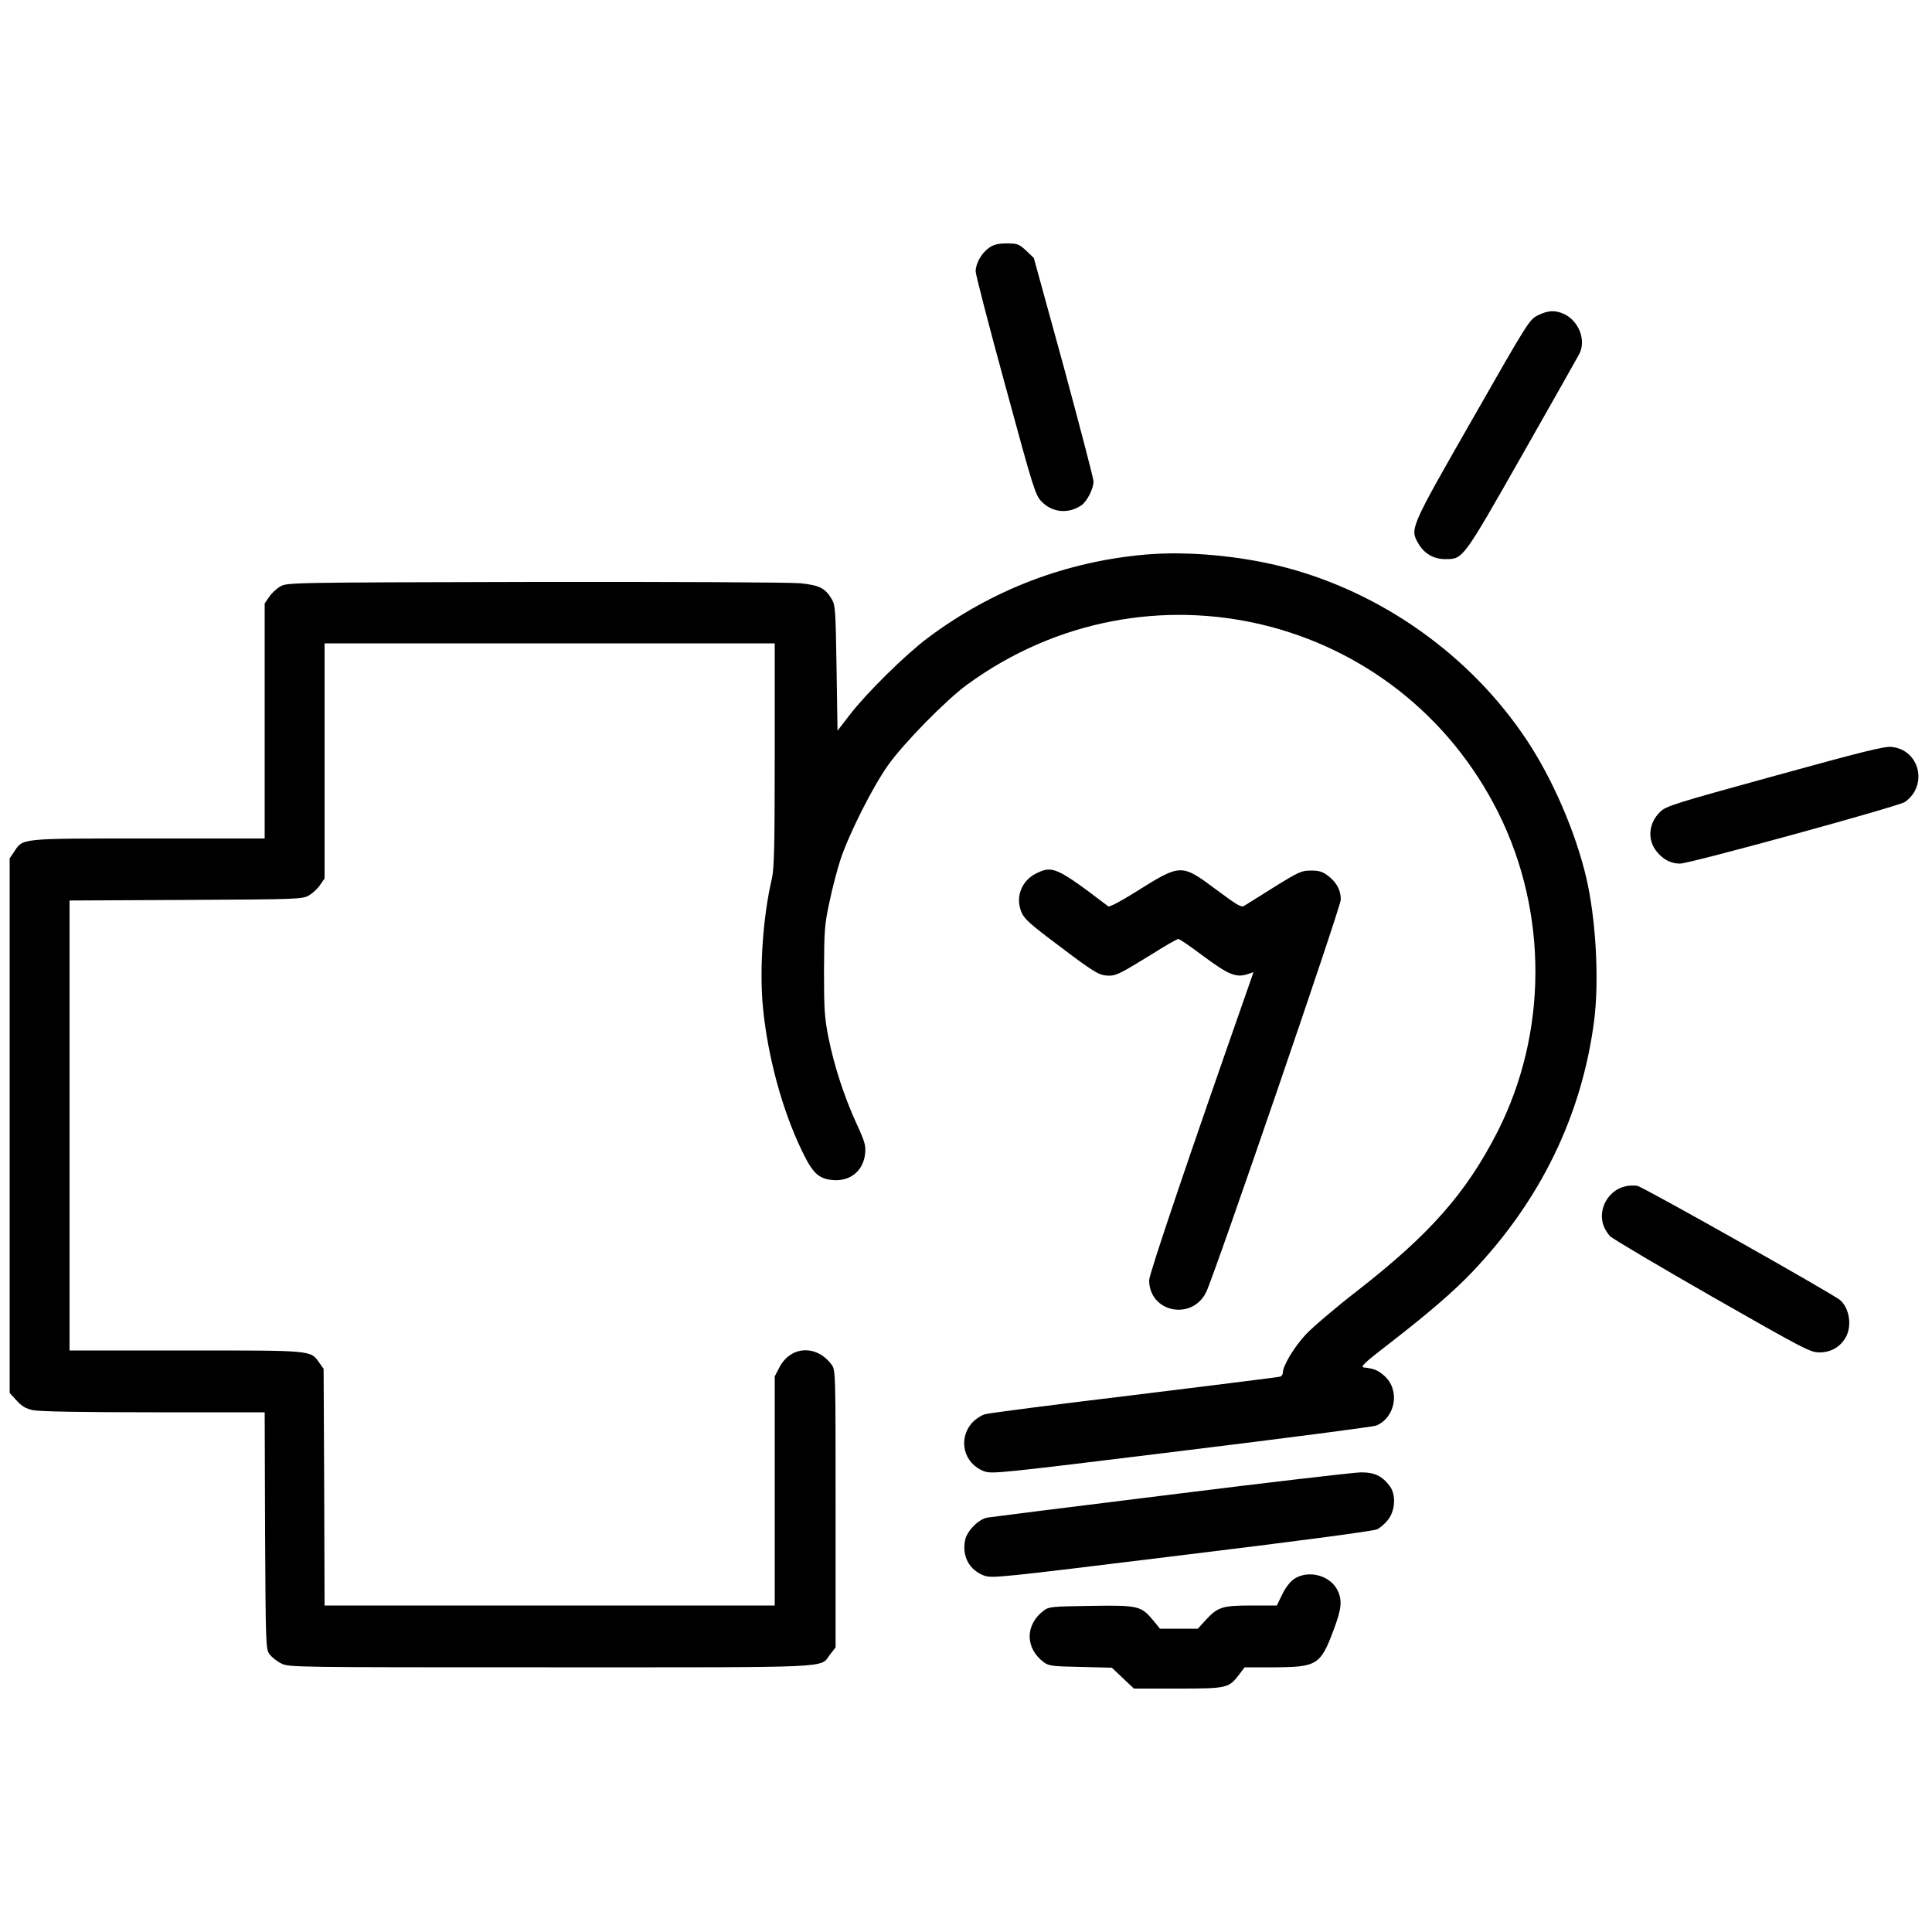
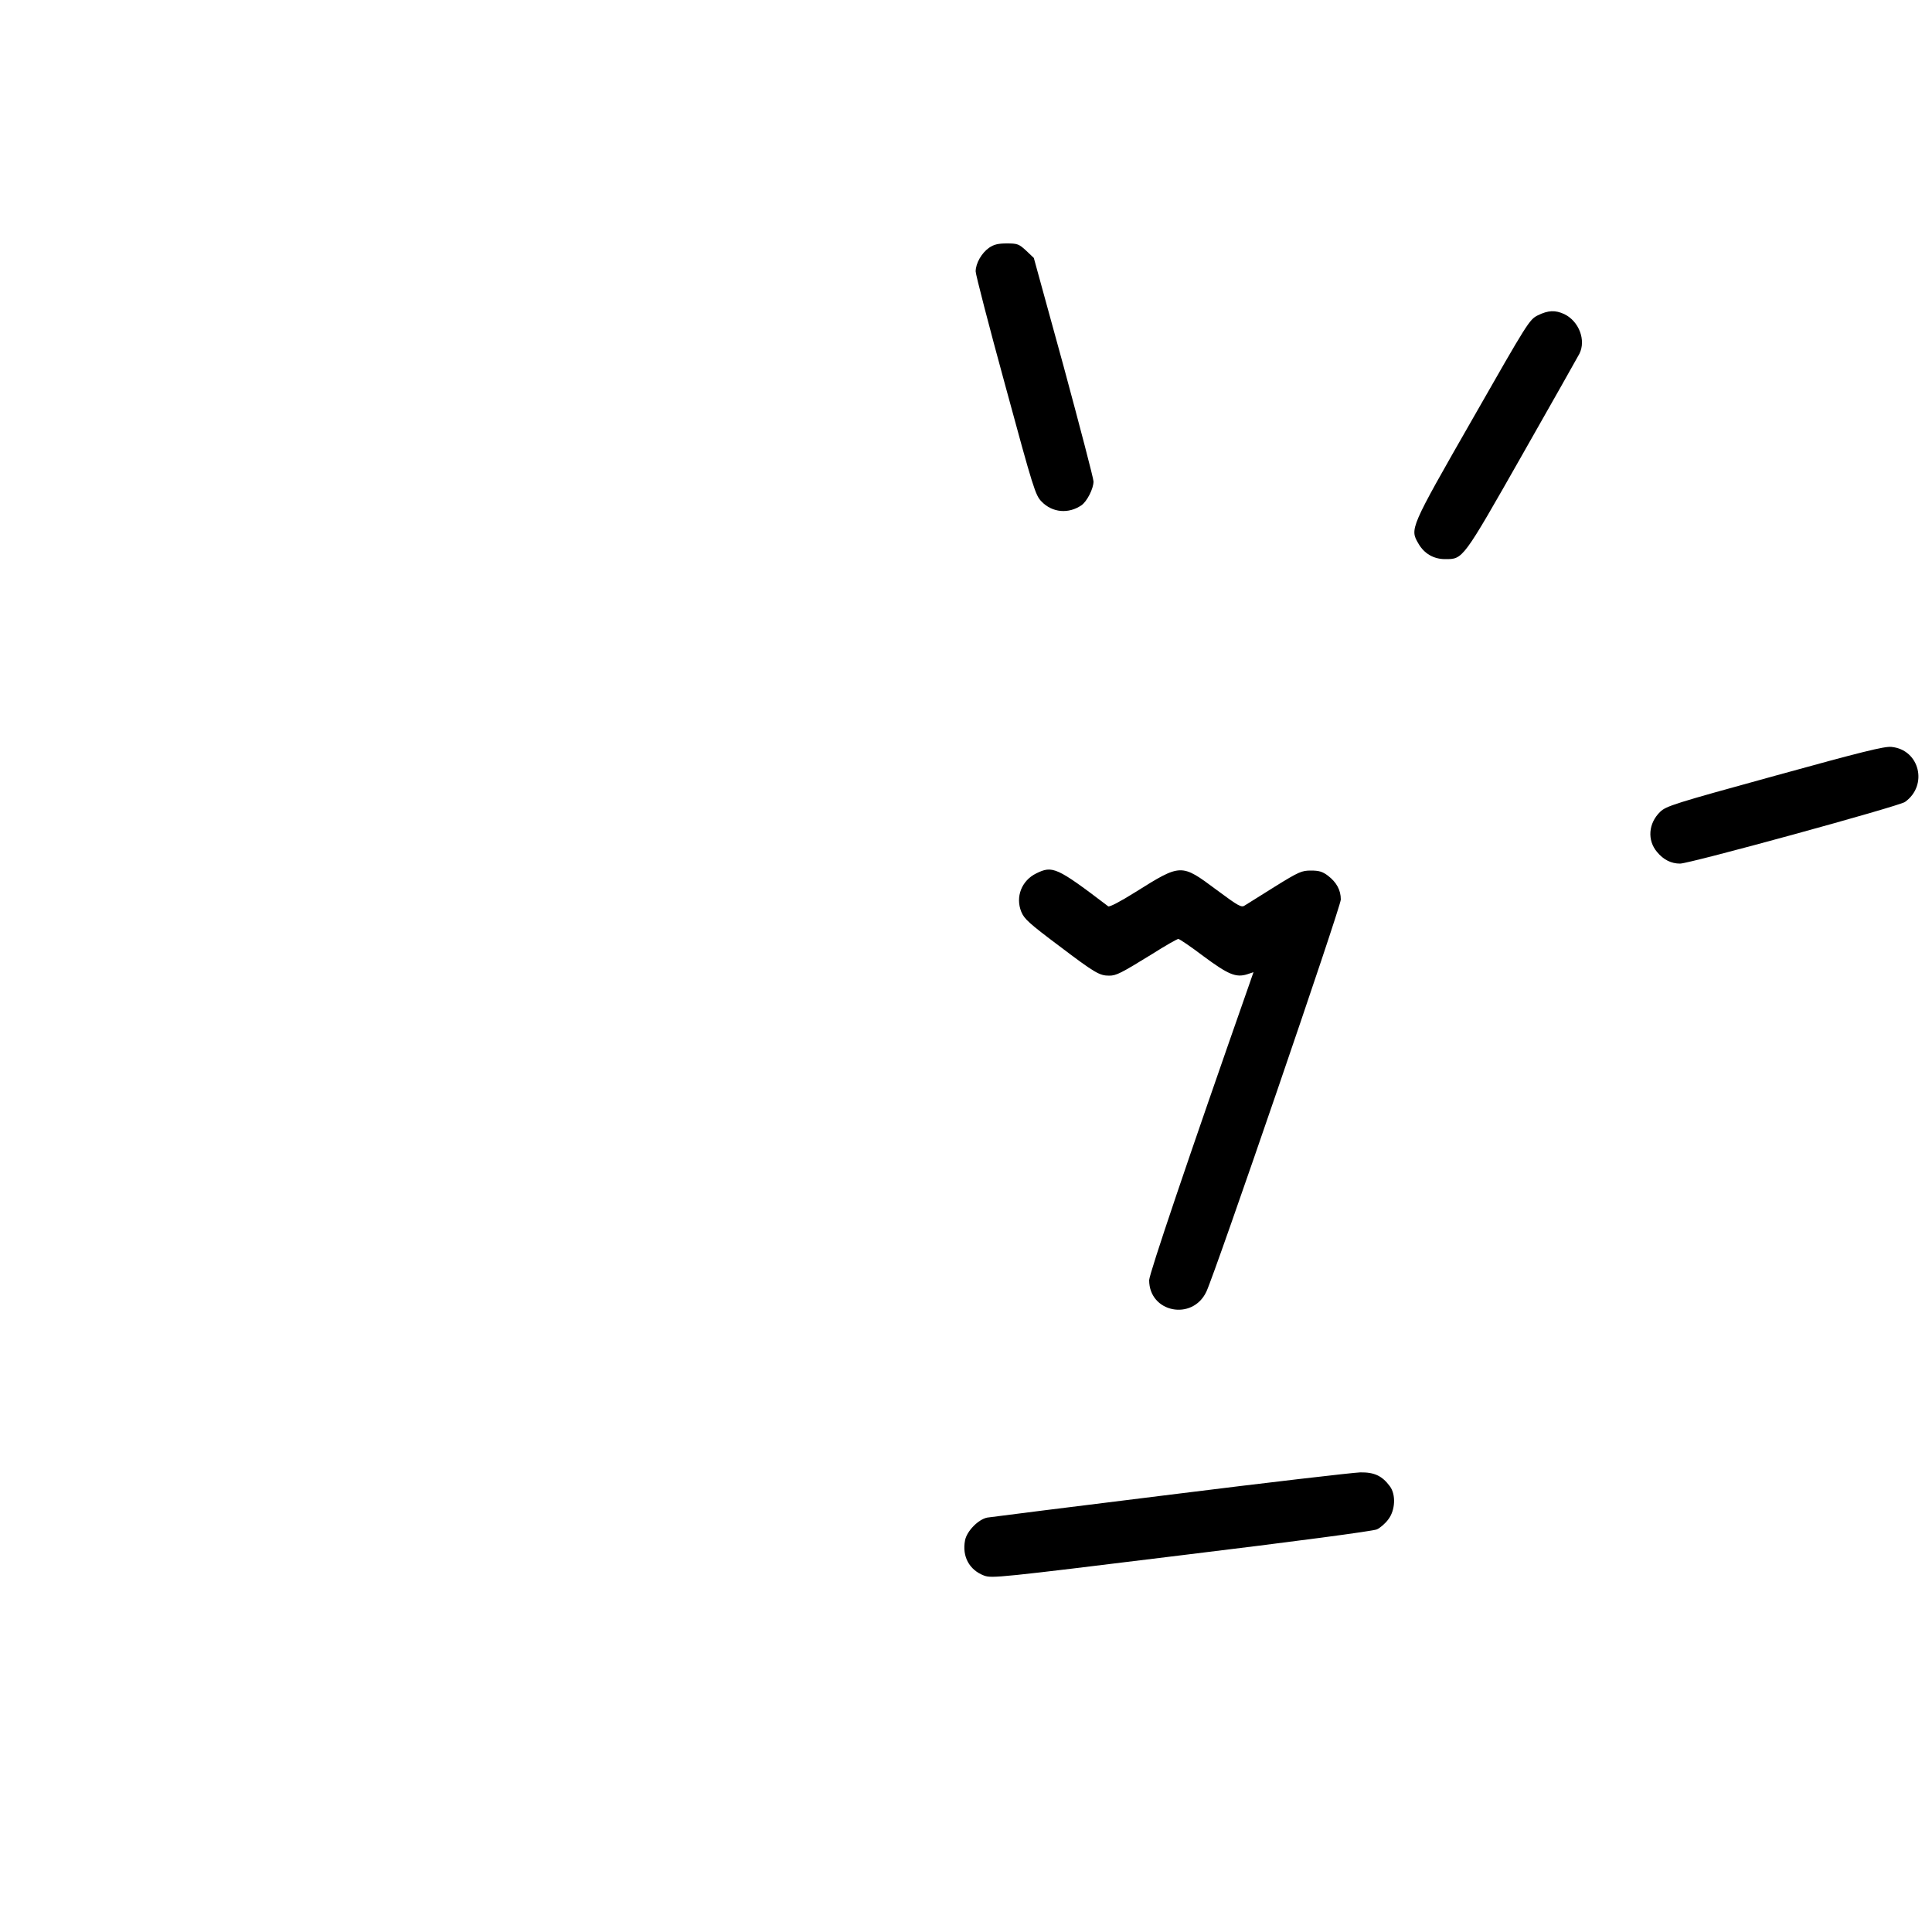
<svg xmlns="http://www.w3.org/2000/svg" version="1.0" width="1000pt" height="1000pt" viewBox="0 0 1000 1000" preserveAspectRatio="xMidYMid meet">
  <g transform="translate(0,1000) scale(0.1,-0.1)" fill="#000000" stroke="none">
    <path d="M5120 8718 c-39 -27 -70 -81 -70 -123 0 -16 69 -283 154 -593 145 -534 155 -565 187 -598 56 -58 140 -65 207 -19 29 21 62 86 62 123 0 15 -70 282 -154 593 l-155 564 -40 38 c-37 34 -45 37 -99 37 -45 0 -67 -5 -92 -22z" />
-     <path d="M7960 8368 c-44 -22 -52 -35 -339 -538 -325 -568 -324 -567 -279 -644 30 -52 79 -80 138 -80 93 0 89 -6 397 536 154 271 288 508 298 527 35 70 -2 168 -78 205 -47 22 -84 20 -137 -6z" />
-     <path d="M5935 7130 c-413 -35 -798 -181 -1133 -432 -117 -88 -315 -283 -403 -397 l-64 -83 -5 323 c-5 301 -6 326 -25 358 -34 57 -64 72 -162 82 -50 5 -666 8 -1374 7 -1275 -3 -1284 -3 -1319 -24 -19 -11 -45 -35 -57 -54 l-23 -33 0 -608 0 -609 -602 0 c-672 0 -648 2 -695 -69 l-23 -34 0 -1383 0 -1384 36 -39 c27 -30 47 -42 85 -50 32 -7 254 -11 624 -11 l575 0 2 -613 c3 -594 4 -613 23 -639 11 -15 38 -37 61 -48 40 -20 57 -20 1392 -20 1495 0 1395 -5 1448 66 l29 37 0 718 c0 712 0 718 -21 746 -78 105 -214 97 -271 -17 l-23 -44 0 -593 0 -593 -1165 0 -1165 0 -2 612 -3 613 -22 31 c-47 66 -28 64 -692 64 l-601 0 0 1165 0 1164 603 3 c587 3 603 4 637 24 19 11 45 35 57 54 l23 33 0 608 0 609 1165 0 1165 0 0 -577 c0 -479 -3 -589 -15 -642 -46 -195 -65 -470 -46 -666 25 -255 100 -531 201 -740 56 -117 86 -146 160 -153 91 -8 159 48 168 138 4 41 -2 62 -46 157 -62 136 -114 294 -144 443 -20 101 -23 143 -23 345 1 210 3 241 28 355 14 69 40 168 57 220 43 131 166 376 247 490 82 115 299 336 407 415 932 682 2236 368 2751 -661 258 -517 256 -1140 -4 -1652 -163 -319 -352 -533 -732 -828 -107 -83 -223 -182 -259 -220 -61 -65 -120 -163 -120 -199 0 -8 -6 -18 -12 -20 -7 -3 -346 -45 -753 -95 -407 -49 -756 -94 -777 -100 -20 -6 -50 -26 -67 -45 -74 -84 -43 -210 62 -250 41 -15 70 -12 1022 105 539 66 992 125 1008 131 101 42 125 185 42 258 -34 30 -53 37 -105 43 -21 3 0 23 135 127 200 155 330 267 426 368 353 371 566 809 630 1298 27 209 10 527 -41 744 -55 234 -174 510 -308 711 -290 437 -750 764 -1257 895 -225 58 -496 83 -710 65z" />
+     <path d="M7960 8368 c-44 -22 -52 -35 -339 -538 -325 -568 -324 -567 -279 -644 30 -52 79 -80 138 -80 93 0 89 -6 397 536 154 271 288 508 298 527 35 70 -2 168 -78 205 -47 22 -84 20 -137 -6" />
    <path d="M9185 5984 c-520 -143 -561 -156 -592 -186 -61 -59 -68 -147 -16 -208 33 -40 73 -60 119 -60 50 0 1133 297 1164 319 121 86 76 271 -70 285 -36 4 -156 -26 -605 -150z" />
    <path d="M5363 5479 c-75 -37 -108 -121 -77 -198 15 -37 40 -60 196 -177 185 -140 209 -154 259 -154 37 0 60 12 221 111 69 44 131 79 137 79 6 0 65 -40 131 -90 127 -94 167 -111 225 -93 l33 11 -18 -52 c-323 -921 -521 -1508 -522 -1542 0 -168 224 -212 296 -60 47 100 696 1992 696 2030 0 49 -22 89 -66 123 -29 22 -47 27 -89 27 -47 0 -62 -6 -186 -83 -74 -46 -143 -90 -155 -97 -18 -13 -31 -6 -147 80 -184 137 -183 137 -421 -12 -78 -49 -134 -78 -140 -73 -267 203 -288 212 -373 170z" />
-     <path d="M8414 3860 c-91 -20 -146 -121 -113 -207 6 -15 20 -38 32 -51 12 -13 249 -153 528 -313 477 -272 509 -289 556 -289 59 0 107 27 136 77 34 59 20 152 -29 194 -39 33 -1020 586 -1049 591 -16 3 -44 2 -61 -2z" />
    <path d="M6060 2264 c-503 -62 -931 -116 -950 -119 -46 -9 -106 -70 -115 -118 -16 -83 22 -153 98 -182 41 -15 70 -12 1022 105 593 72 992 125 1012 134 17 8 44 31 59 52 36 47 40 128 8 171 -40 54 -80 73 -153 72 -36 -1 -478 -52 -981 -115z" />
-     <path d="M6699 1828 c-21 -14 -45 -45 -62 -80 l-28 -58 -130 0 c-152 0 -176 -8 -237 -74 l-42 -46 -98 0 -98 0 -36 44 c-62 74 -77 78 -322 74 -199 -3 -217 -4 -243 -24 -98 -73 -98 -195 0 -268 26 -19 45 -21 190 -24 l162 -4 57 -54 57 -54 228 0 c255 0 263 2 318 74 l27 36 152 0 c223 1 241 12 309 194 41 109 45 151 21 203 -38 79 -151 109 -225 61z" />
  </g>
</svg>